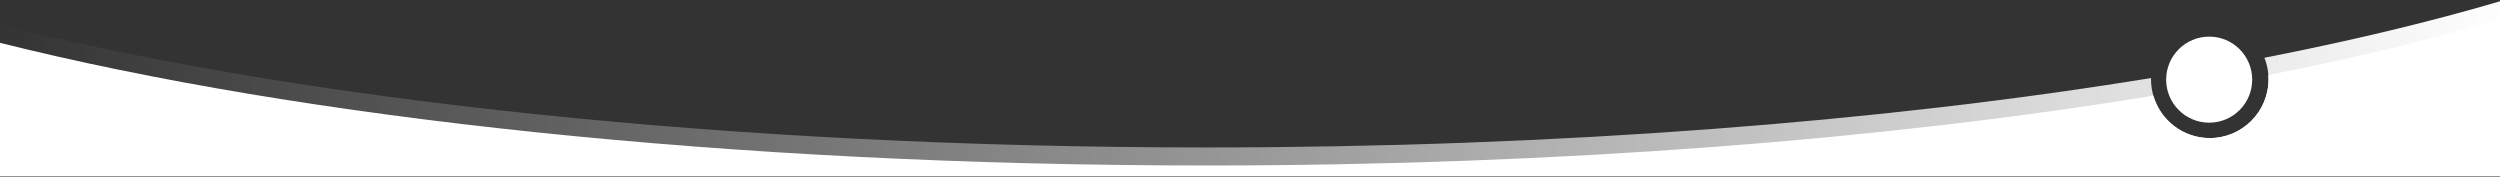
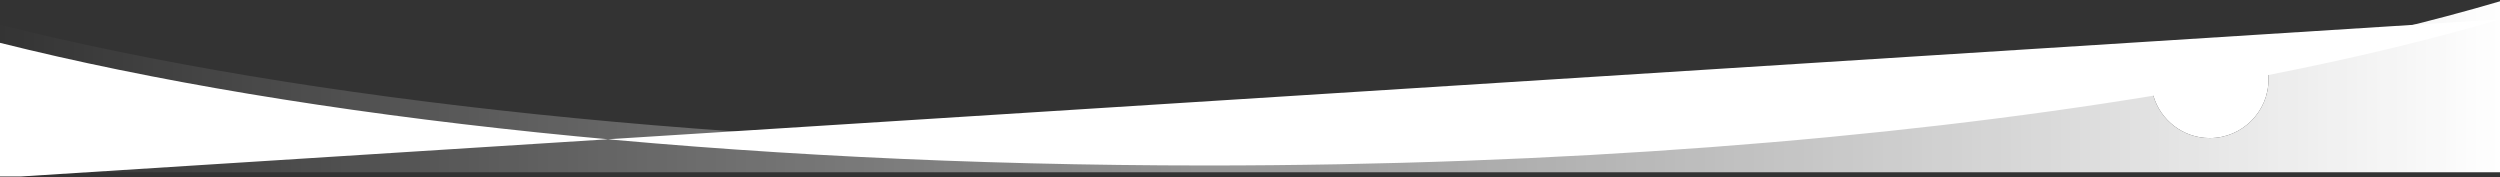
<svg xmlns="http://www.w3.org/2000/svg" xmlns:ns1="http://www.serif.com/" width="100%" height="100%" viewBox="0 0 1920 136" version="1.1" xml:space="preserve" style="fill-rule:evenodd;clip-rule:evenodd;stroke-linejoin:round;stroke-miterlimit:2;">
  <rect x="0" y="0" width="1920" height="136" fill="#333333" stroke="none" />
  <g id="Mesa-de-trabajo2" ns1:id="Mesa de trabajo2" transform="matrix(1,0,0,1,0,284.001)">
    <rect x="0" y="-284.001" width="1920" height="135.542" style="fill:none;" />
    <clipPath id="_clip1">
      <rect x="0" y="-284.001" width="1920" height="135.542" />
    </clipPath>
    <g clip-path="url(#_clip1)">
      <g transform="matrix(1,2.44929e-16,-2.44929e-16,1,-4.54747e-13,701.821)">
        <g transform="matrix(1,0,0,1,0,-156.235)">
          <path d="M0,-697.291L0,-810.543C231.556,-752.591 561.188,-716.344 926.729,-716.344C1196.33,-716.344 1446.41,-736.061 1652,-769.662C1651.99,-769.332 1651.99,-769.002 1651.99,-768.67C1651.99,-764.308 1652.61,-760.09 1653.77,-756.099C1659.22,-737.305 1676.57,-723.55 1697.11,-723.55C1722.01,-723.55 1742.23,-743.768 1742.23,-768.67C1742.23,-769.783 1742.19,-770.887 1742.11,-771.981C1741.77,-776.631 1740.73,-781.086 1739.08,-785.24C1805.48,-798.213 1866.13,-812.743 1920,-828.589L1920,-697.291L0,-697.291Z" style="fill:url(#_Linear2);" />
        </g>
        <g transform="matrix(1,0,0,1,0,-142.382)">
-           <path d="M1920,-828.589L1920,-706.899L0,-706.899L0,-810.543C231.556,-752.591 561.188,-716.344 926.729,-716.344C1197.11,-716.344 1447.84,-736.174 1653.77,-769.951C1659.22,-751.158 1676.57,-737.403 1697.11,-737.403C1722.01,-737.403 1742.23,-757.62 1742.23,-782.522C1742.23,-783.636 1742.19,-784.74 1742.11,-785.833C1807.33,-798.655 1866.95,-812.984 1920,-828.589Z" style="fill:white;" />
+           <path d="M1920,-828.589L0,-706.899L0,-810.543C231.556,-752.591 561.188,-716.344 926.729,-716.344C1197.11,-716.344 1447.84,-736.174 1653.77,-769.951C1659.22,-751.158 1676.57,-737.403 1697.11,-737.403C1722.01,-737.403 1742.23,-757.62 1742.23,-782.522C1742.23,-783.636 1742.19,-784.74 1742.11,-785.833C1807.33,-798.655 1866.95,-812.984 1920,-828.589Z" style="fill:white;" />
        </g>
        <g transform="matrix(1.049,0,0,1.049,-82.222,39.737)">
-           <circle cx="1695.78" cy="-919.345" r="31.501" style="fill:white;" />
-         </g>
+           </g>
      </g>
    </g>
  </g>
  <defs>
    <linearGradient id="_Linear2" x1="0" y1="0" x2="1" y2="0" gradientUnits="userSpaceOnUse" gradientTransform="matrix(1920,0,0,1920,0,-782.489)">
      <stop offset="0" style="stop-color:white;stop-opacity:0" />
      <stop offset="1" style="stop-color:white;stop-opacity:1" />
    </linearGradient>
  </defs>
</svg>